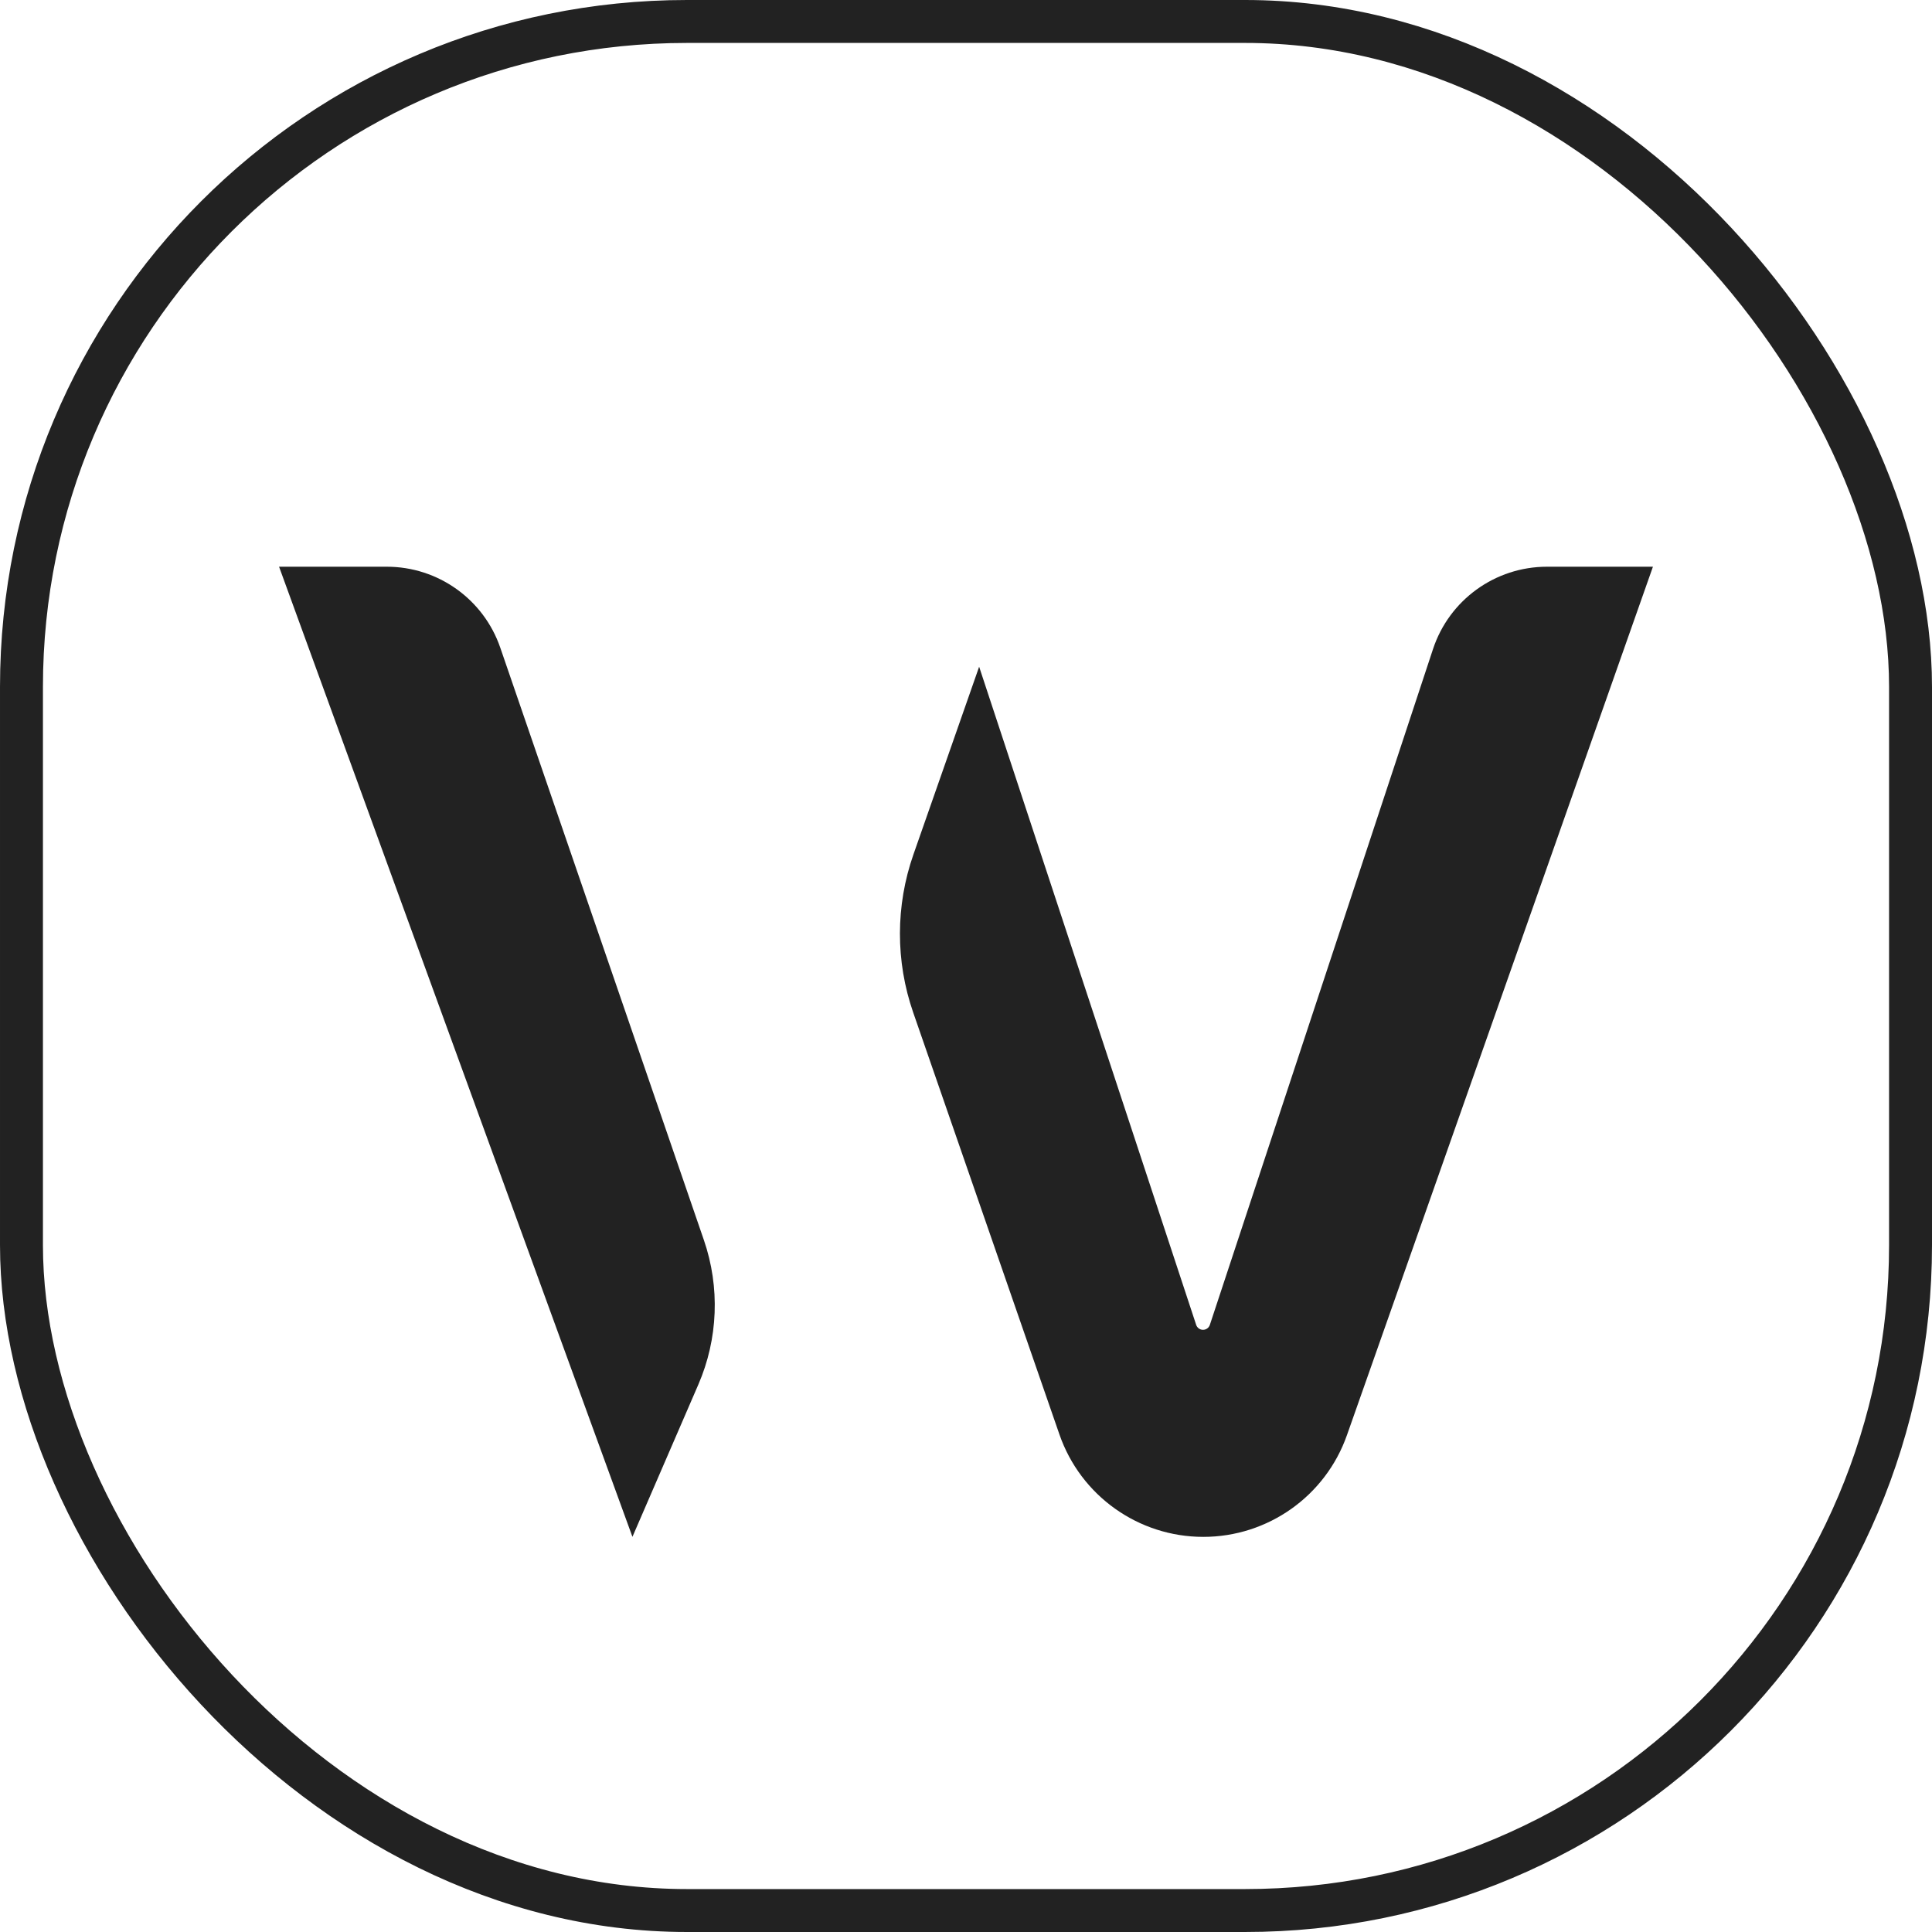
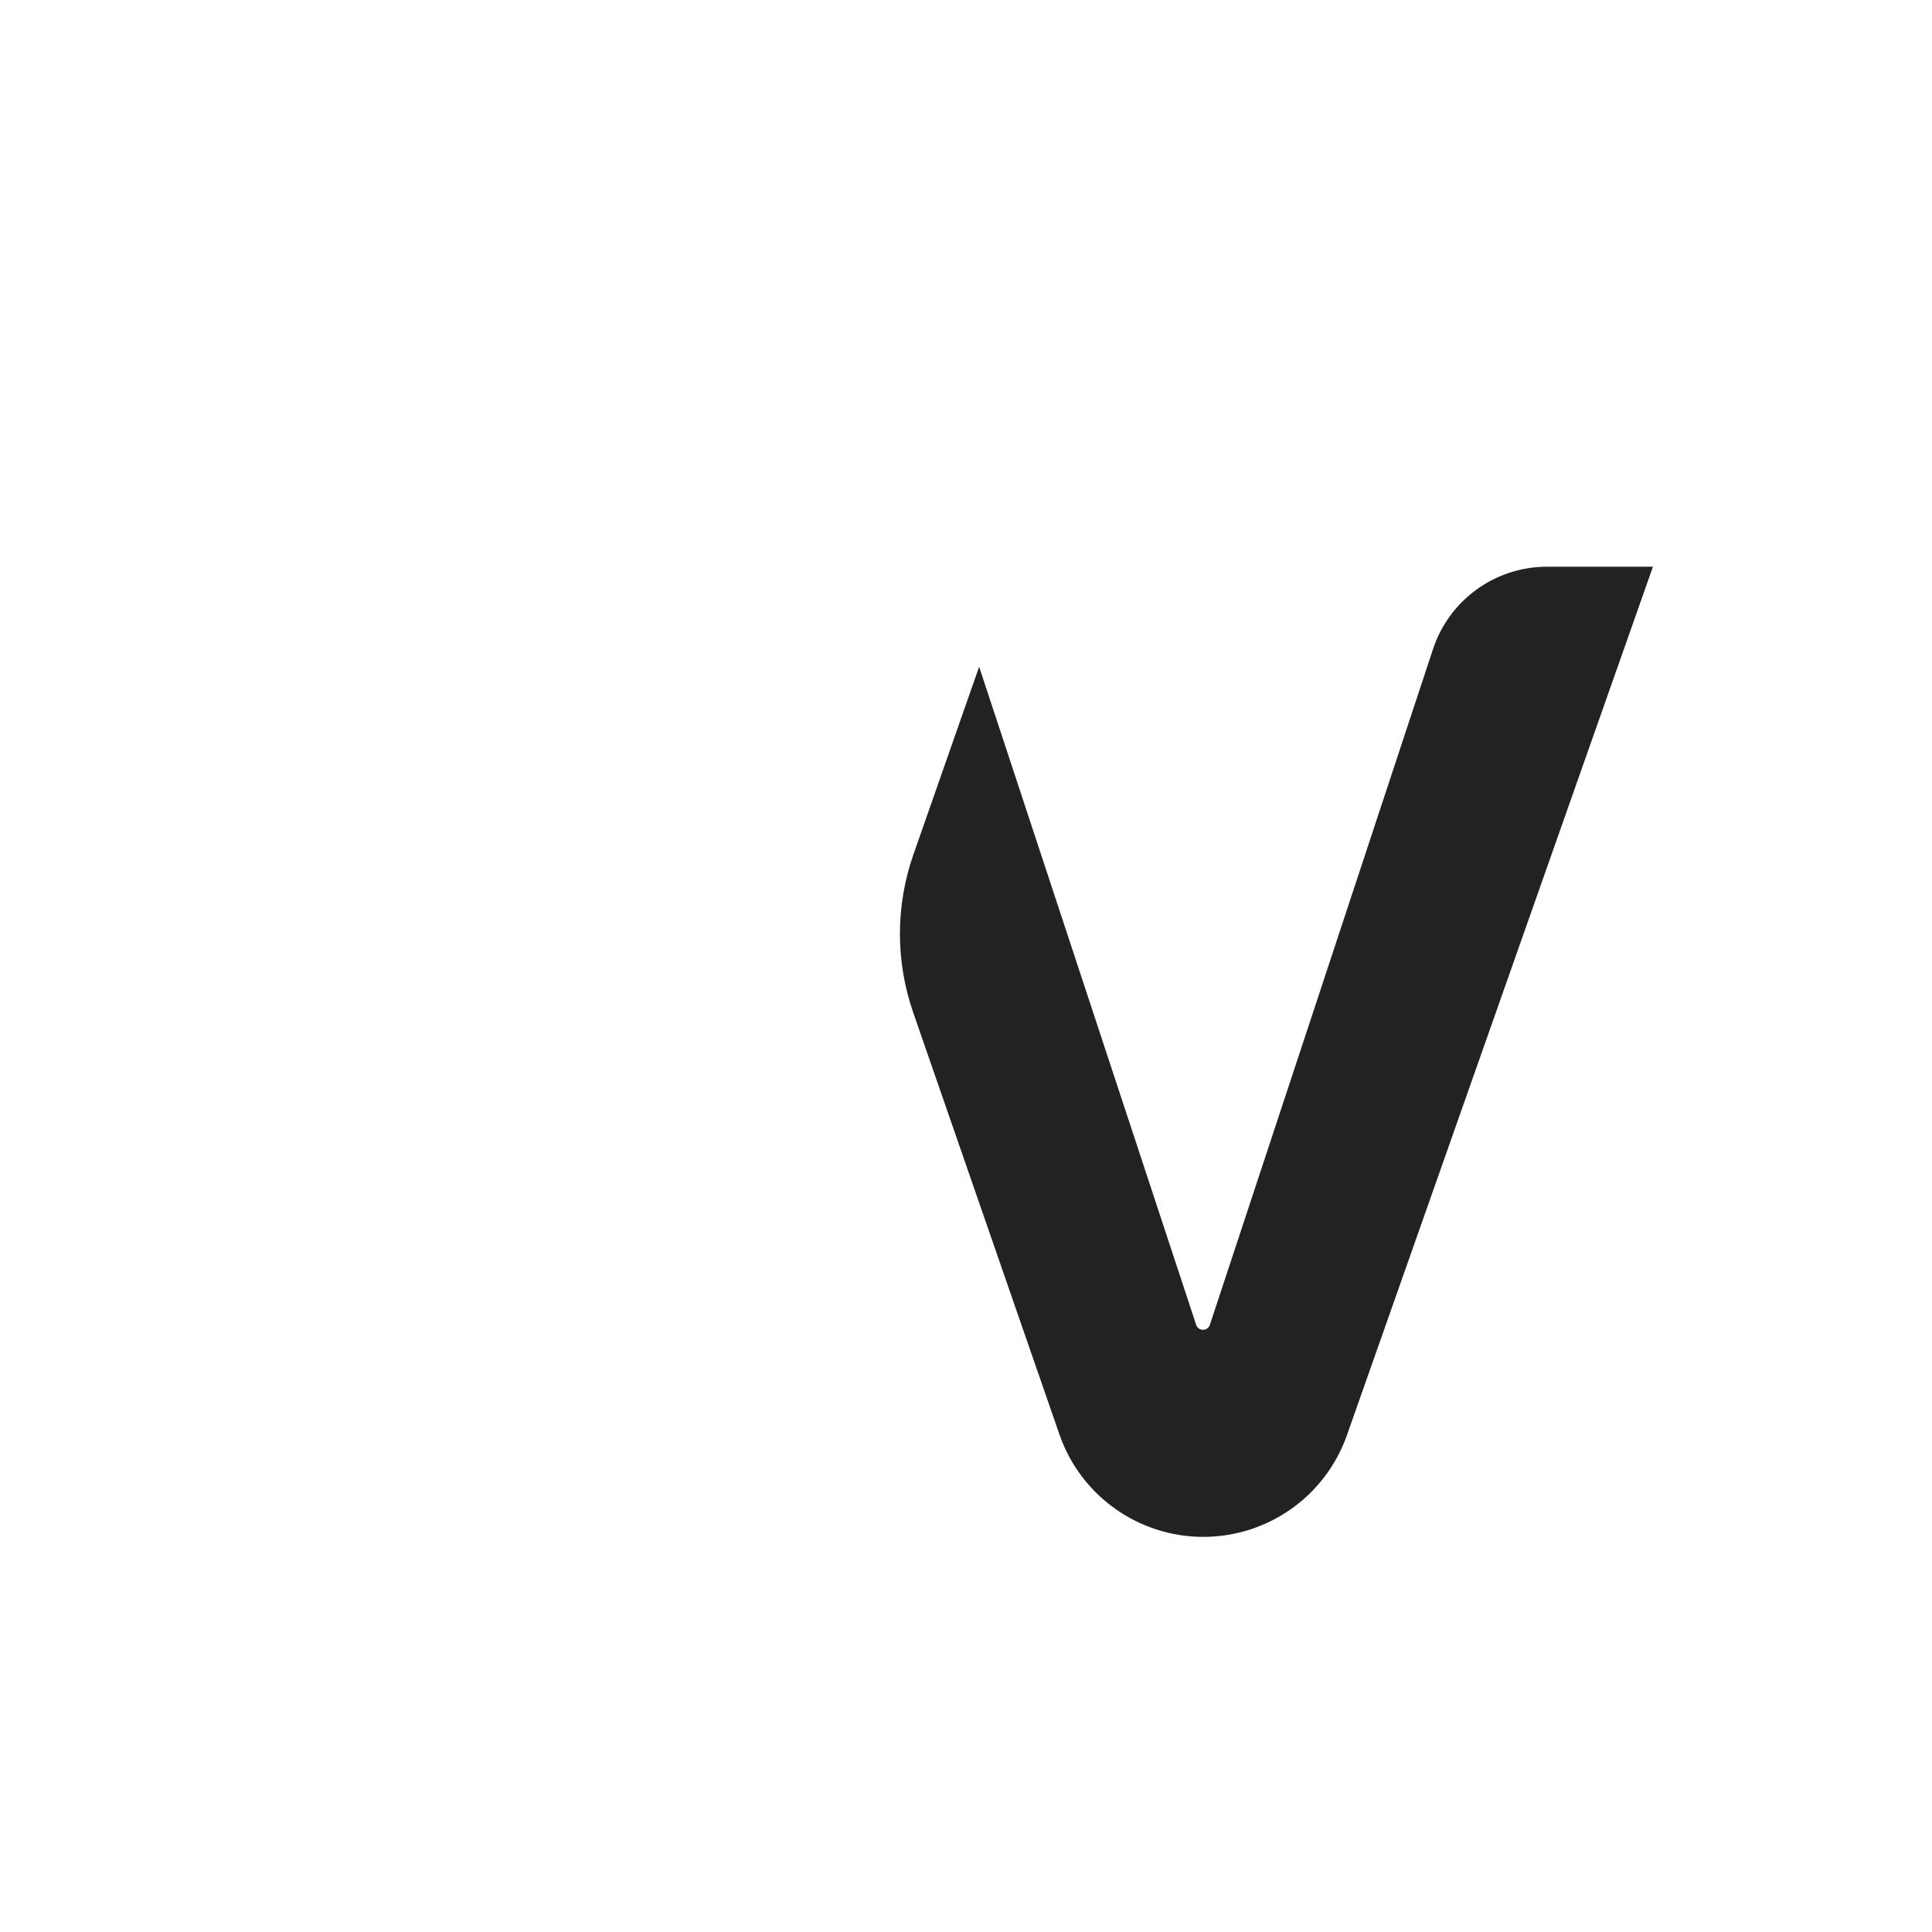
<svg xmlns="http://www.w3.org/2000/svg" width="450" height="450" viewBox="0 0 450 450" fill="none">
-   <rect x="5" y="5" width="440" height="440" rx="155" stroke="#222222" stroke-width="10" />
  <path d="M228.06 155.294L278.612 308.588C278.838 309.276 279.481 309.74 280.205 309.74C280.929 309.74 281.572 309.276 281.798 308.588L333.774 151.188C337.556 139.736 348.257 132 360.317 132H385L313.724 334.288C308.724 348.476 295.317 357.967 280.273 357.967C265.163 357.967 251.713 348.393 246.764 334.115L212.695 235.81C208.566 223.896 208.585 210.936 212.751 199.034L228.06 155.294Z" fill="#222222" />
-   <path d="M90.091 132C102.028 132 112.647 139.579 116.527 150.867L163.955 288.853C167.731 299.84 167.266 311.841 162.651 322.502L147.307 357.955L65 132H90.091Z" fill="#222222" />
</svg>